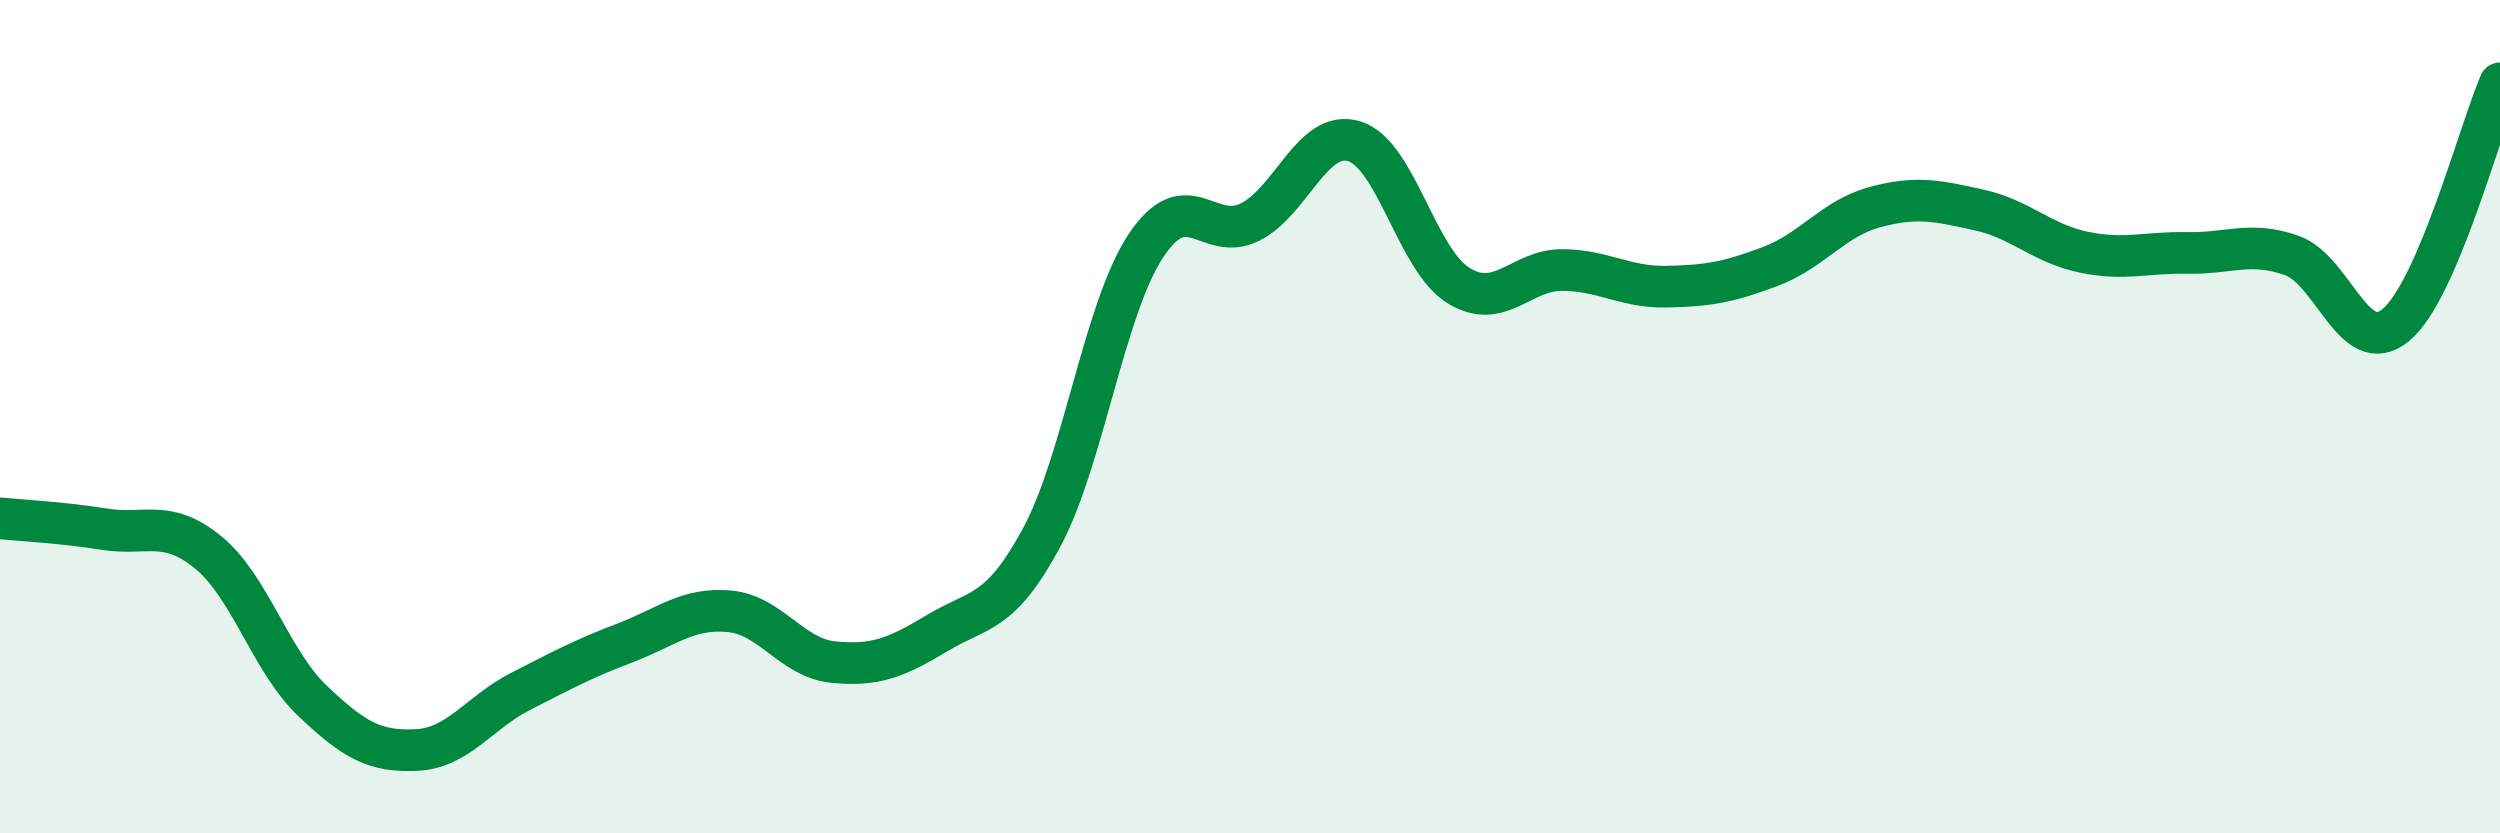
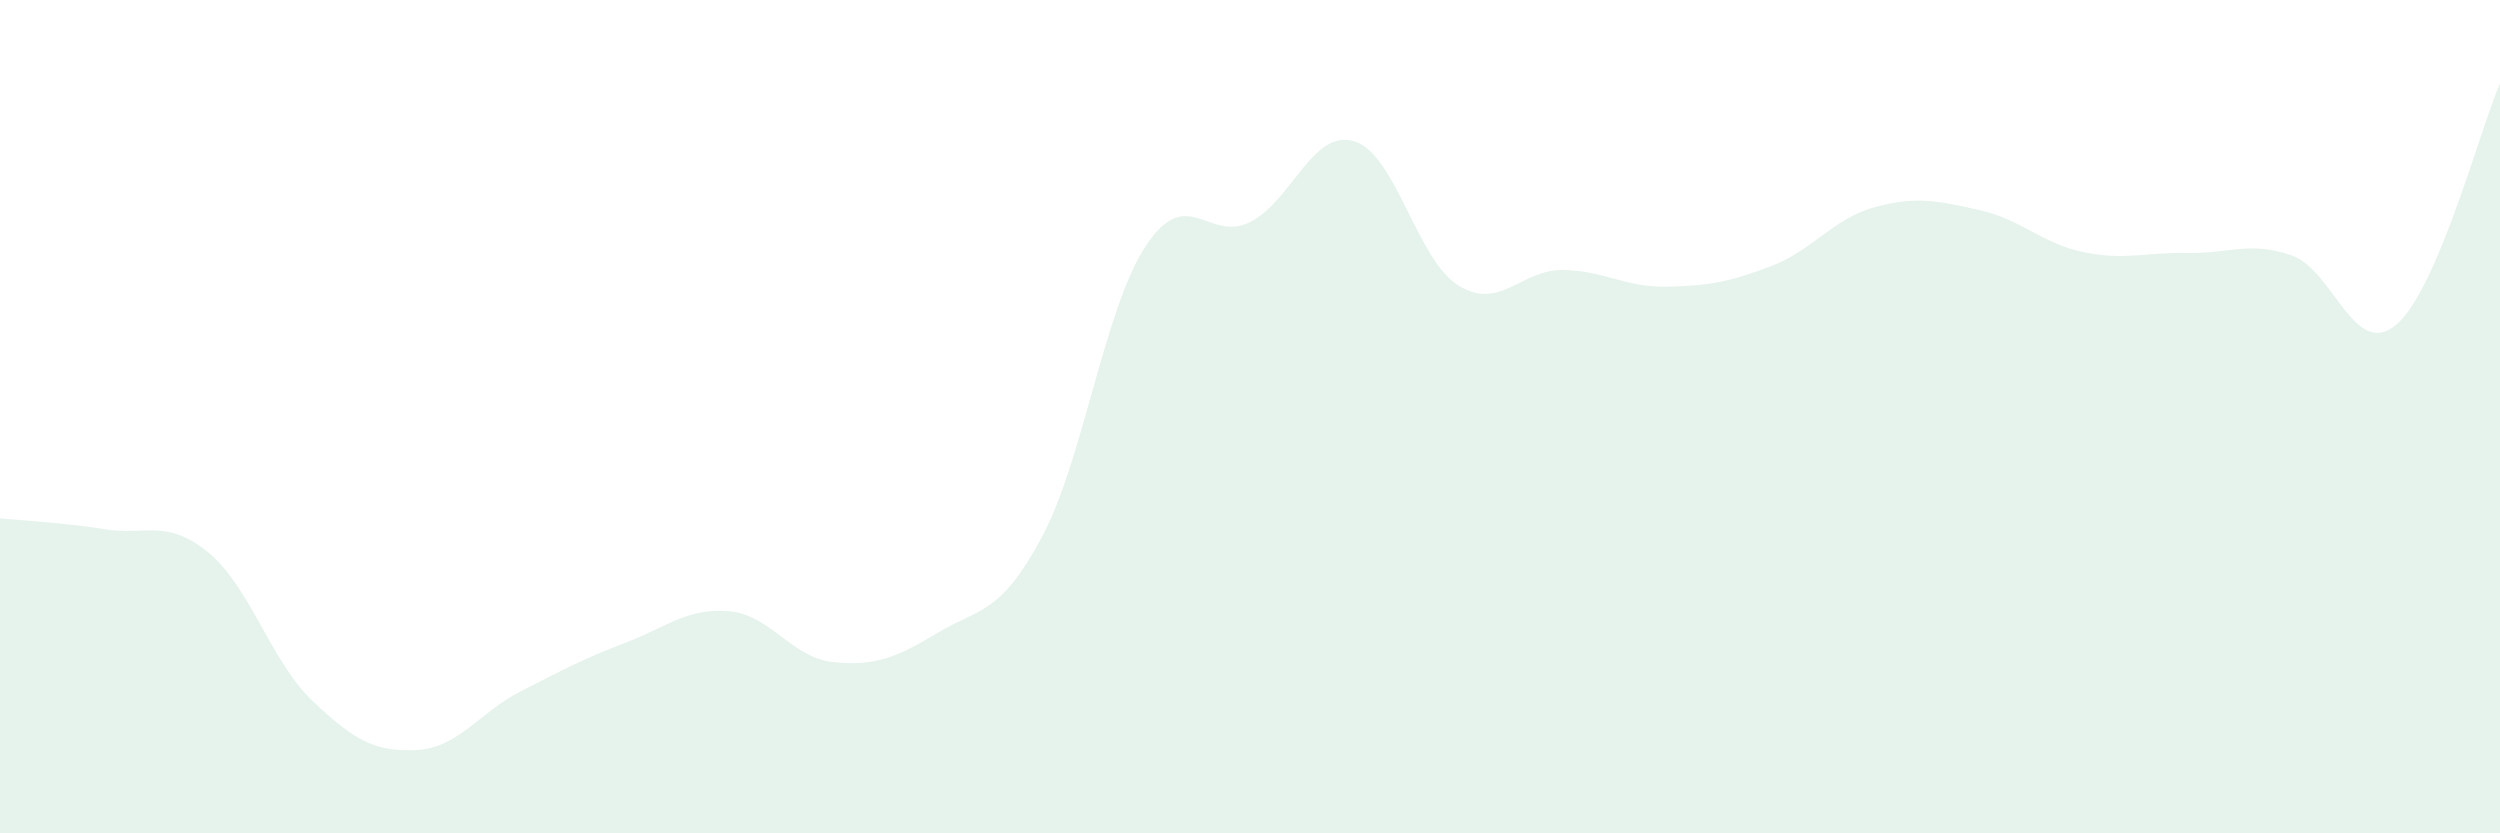
<svg xmlns="http://www.w3.org/2000/svg" width="60" height="20" viewBox="0 0 60 20">
  <path d="M 0,12.44 C 0.5,12.49 1.5,12.54 2.5,12.7 C 3.5,12.86 4,12.44 5,13.26 C 6,14.08 6.5,15.87 7.5,16.82 C 8.5,17.77 9,18.05 10,18 C 11,17.95 11.5,17.1 12.5,16.59 C 13.5,16.08 14,15.81 15,15.43 C 16,15.05 16.5,14.58 17.5,14.67 C 18.5,14.76 19,15.79 20,15.89 C 21,15.99 21.5,15.79 22.5,15.19 C 23.5,14.59 24,14.76 25,12.9 C 26,11.04 26.5,7.41 27.5,5.9 C 28.5,4.39 29,5.83 30,5.33 C 31,4.83 31.5,3.09 32.5,3.39 C 33.5,3.69 34,6.23 35,6.85 C 36,7.47 36.5,6.47 37.5,6.48 C 38.5,6.49 39,6.9 40,6.88 C 41,6.86 41.5,6.77 42.5,6.39 C 43.5,6.01 44,5.24 45,4.97 C 46,4.7 46.5,4.82 47.5,5.04 C 48.5,5.26 49,5.84 50,6.05 C 51,6.26 51.5,6.05 52.5,6.07 C 53.5,6.09 54,5.78 55,6.13 C 56,6.48 56.5,8.63 57.5,7.8 C 58.5,6.97 59.5,3.16 60,2L60 20L0 20Z" fill="#008740" opacity="0.1" stroke-linecap="round" stroke-linejoin="round" />
-   <path d="M 0,12.44 C 0.5,12.49 1.5,12.54 2.5,12.7 C 3.5,12.86 4,12.44 5,13.26 C 6,14.08 6.5,15.87 7.5,16.82 C 8.5,17.77 9,18.05 10,18 C 11,17.95 11.5,17.1 12.5,16.59 C 13.5,16.08 14,15.81 15,15.43 C 16,15.05 16.5,14.58 17.5,14.67 C 18.5,14.76 19,15.79 20,15.89 C 21,15.99 21.5,15.79 22.5,15.19 C 23.5,14.59 24,14.76 25,12.9 C 26,11.04 26.5,7.41 27.5,5.9 C 28.5,4.39 29,5.83 30,5.33 C 31,4.83 31.5,3.09 32.5,3.39 C 33.5,3.69 34,6.23 35,6.85 C 36,7.47 36.5,6.47 37.5,6.48 C 38.5,6.49 39,6.9 40,6.88 C 41,6.86 41.5,6.77 42.5,6.39 C 43.5,6.01 44,5.24 45,4.97 C 46,4.7 46.5,4.82 47.5,5.04 C 48.5,5.26 49,5.84 50,6.05 C 51,6.26 51.5,6.05 52.5,6.07 C 53.5,6.09 54,5.78 55,6.13 C 56,6.48 56.5,8.63 57.5,7.8 C 58.5,6.97 59.5,3.16 60,2" stroke="#008740" stroke-width="1" fill="none" stroke-linecap="round" stroke-linejoin="round" />
</svg>